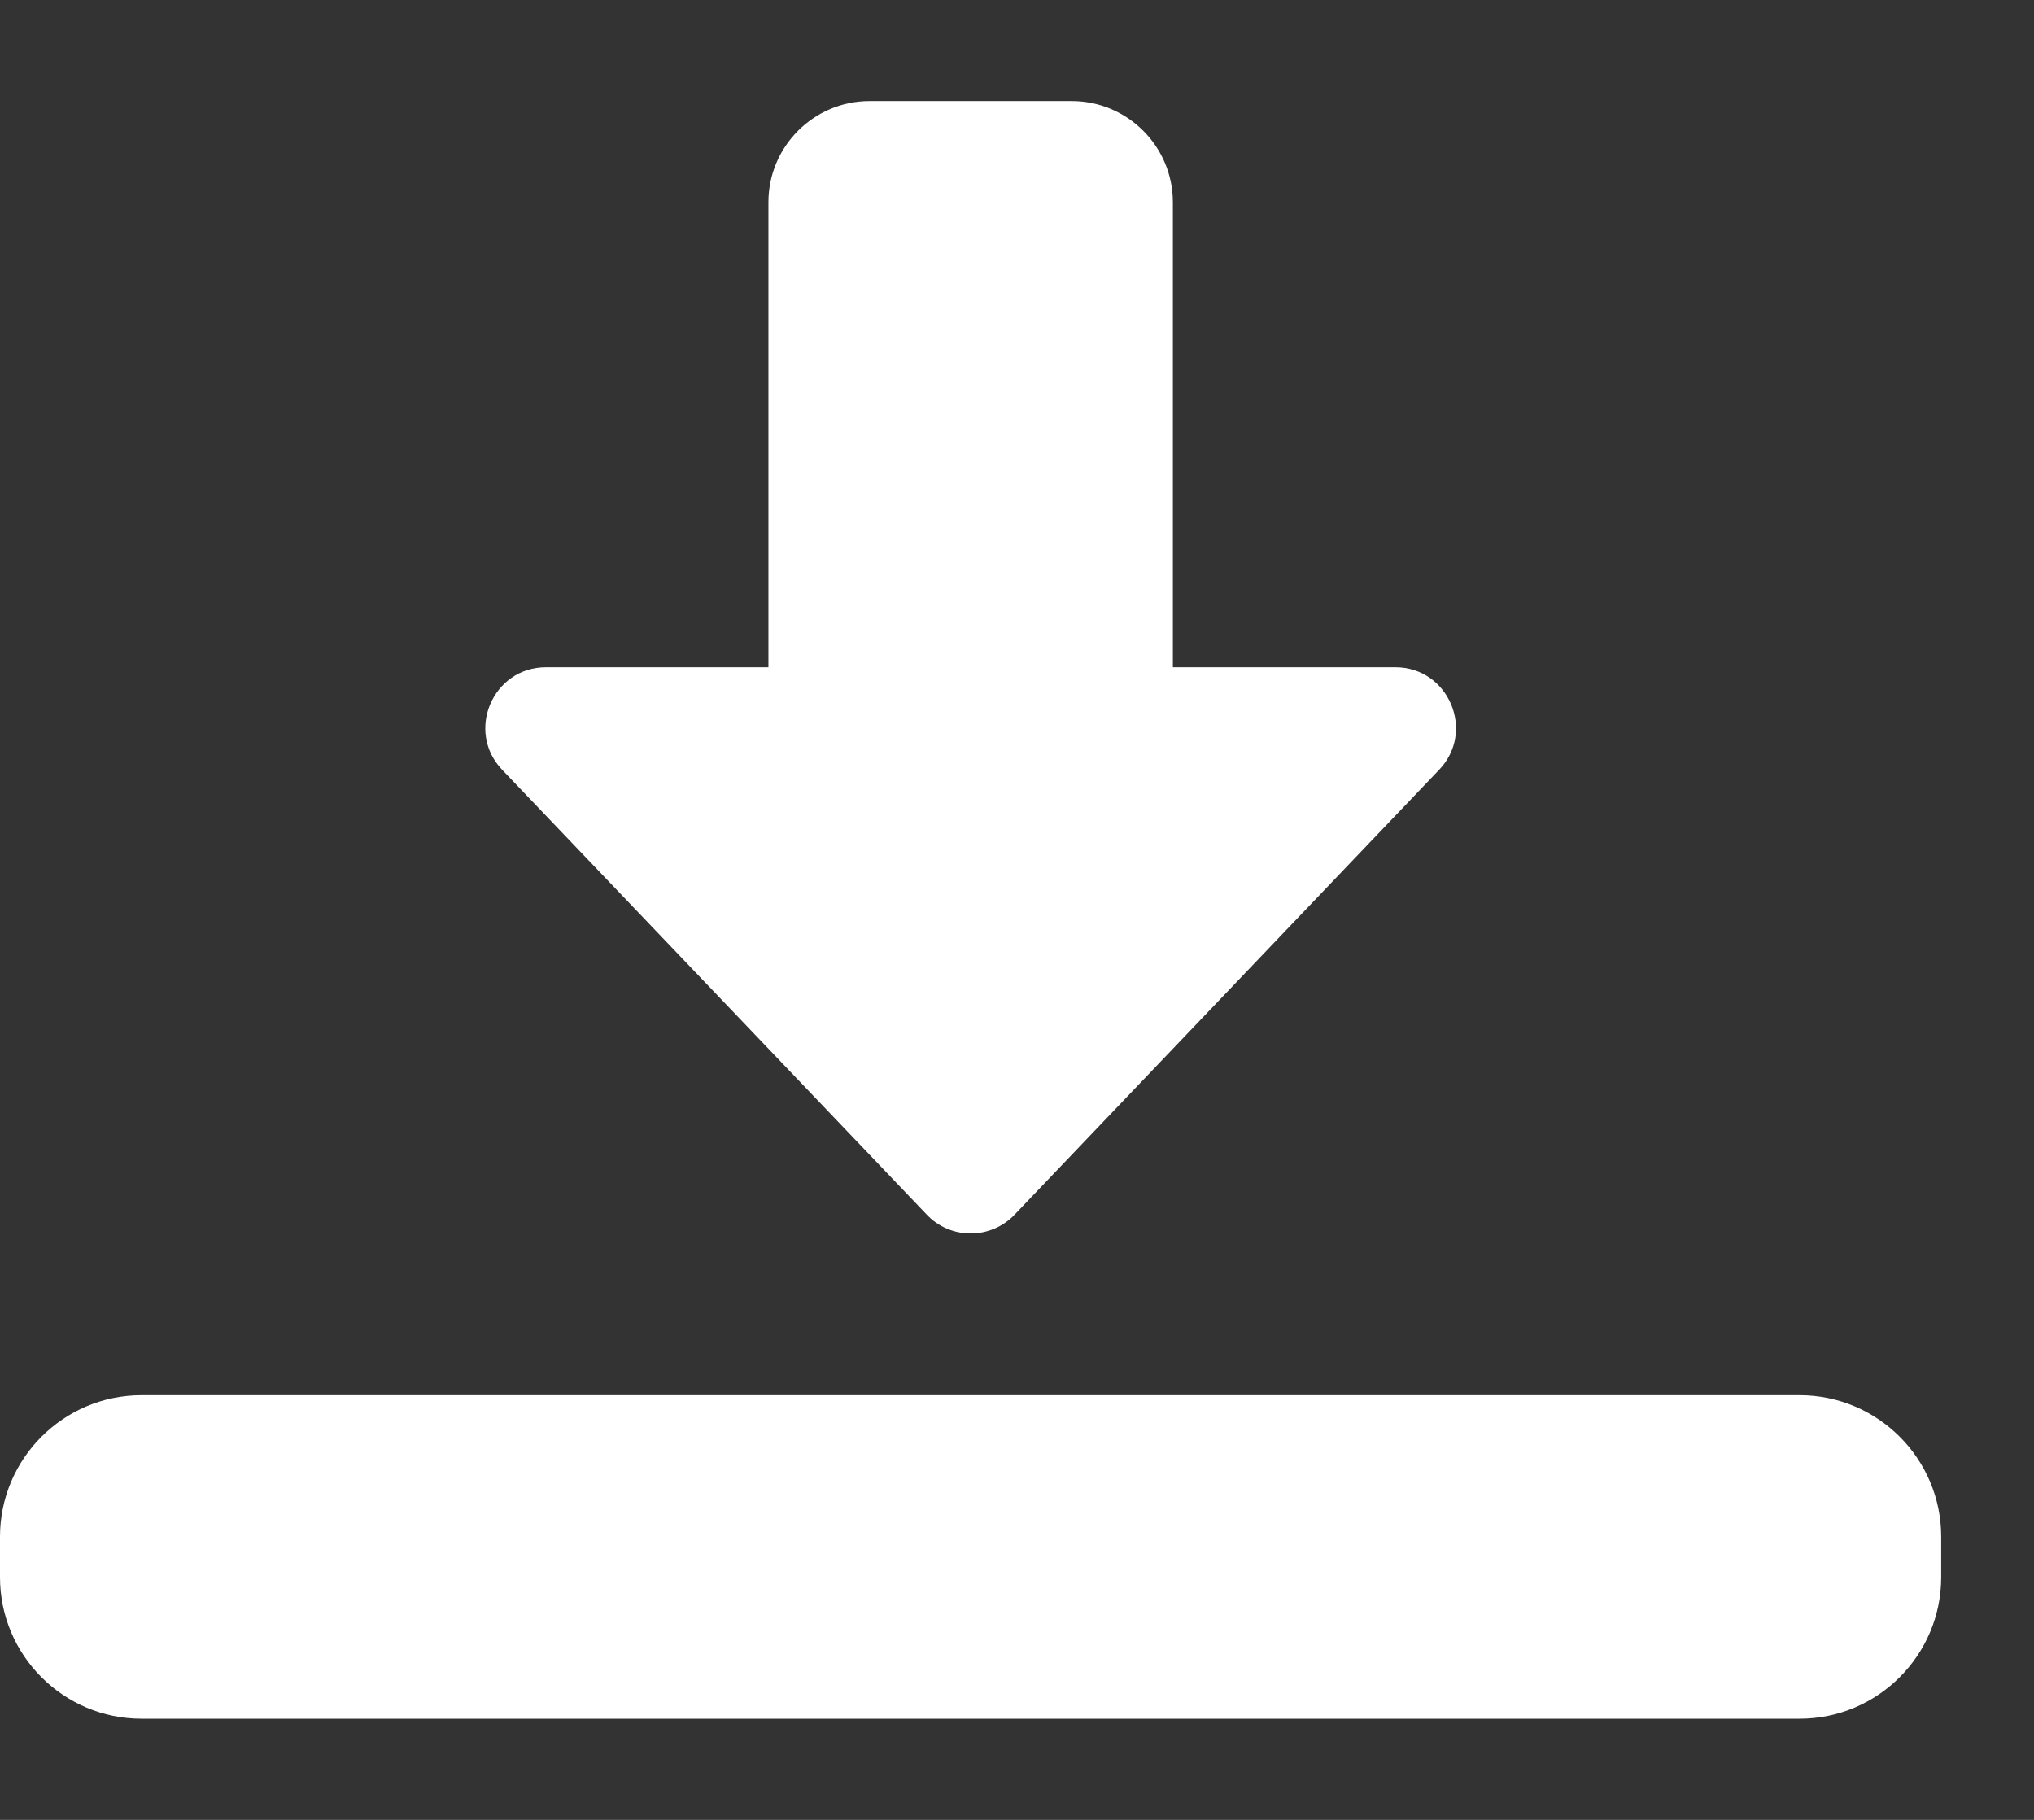
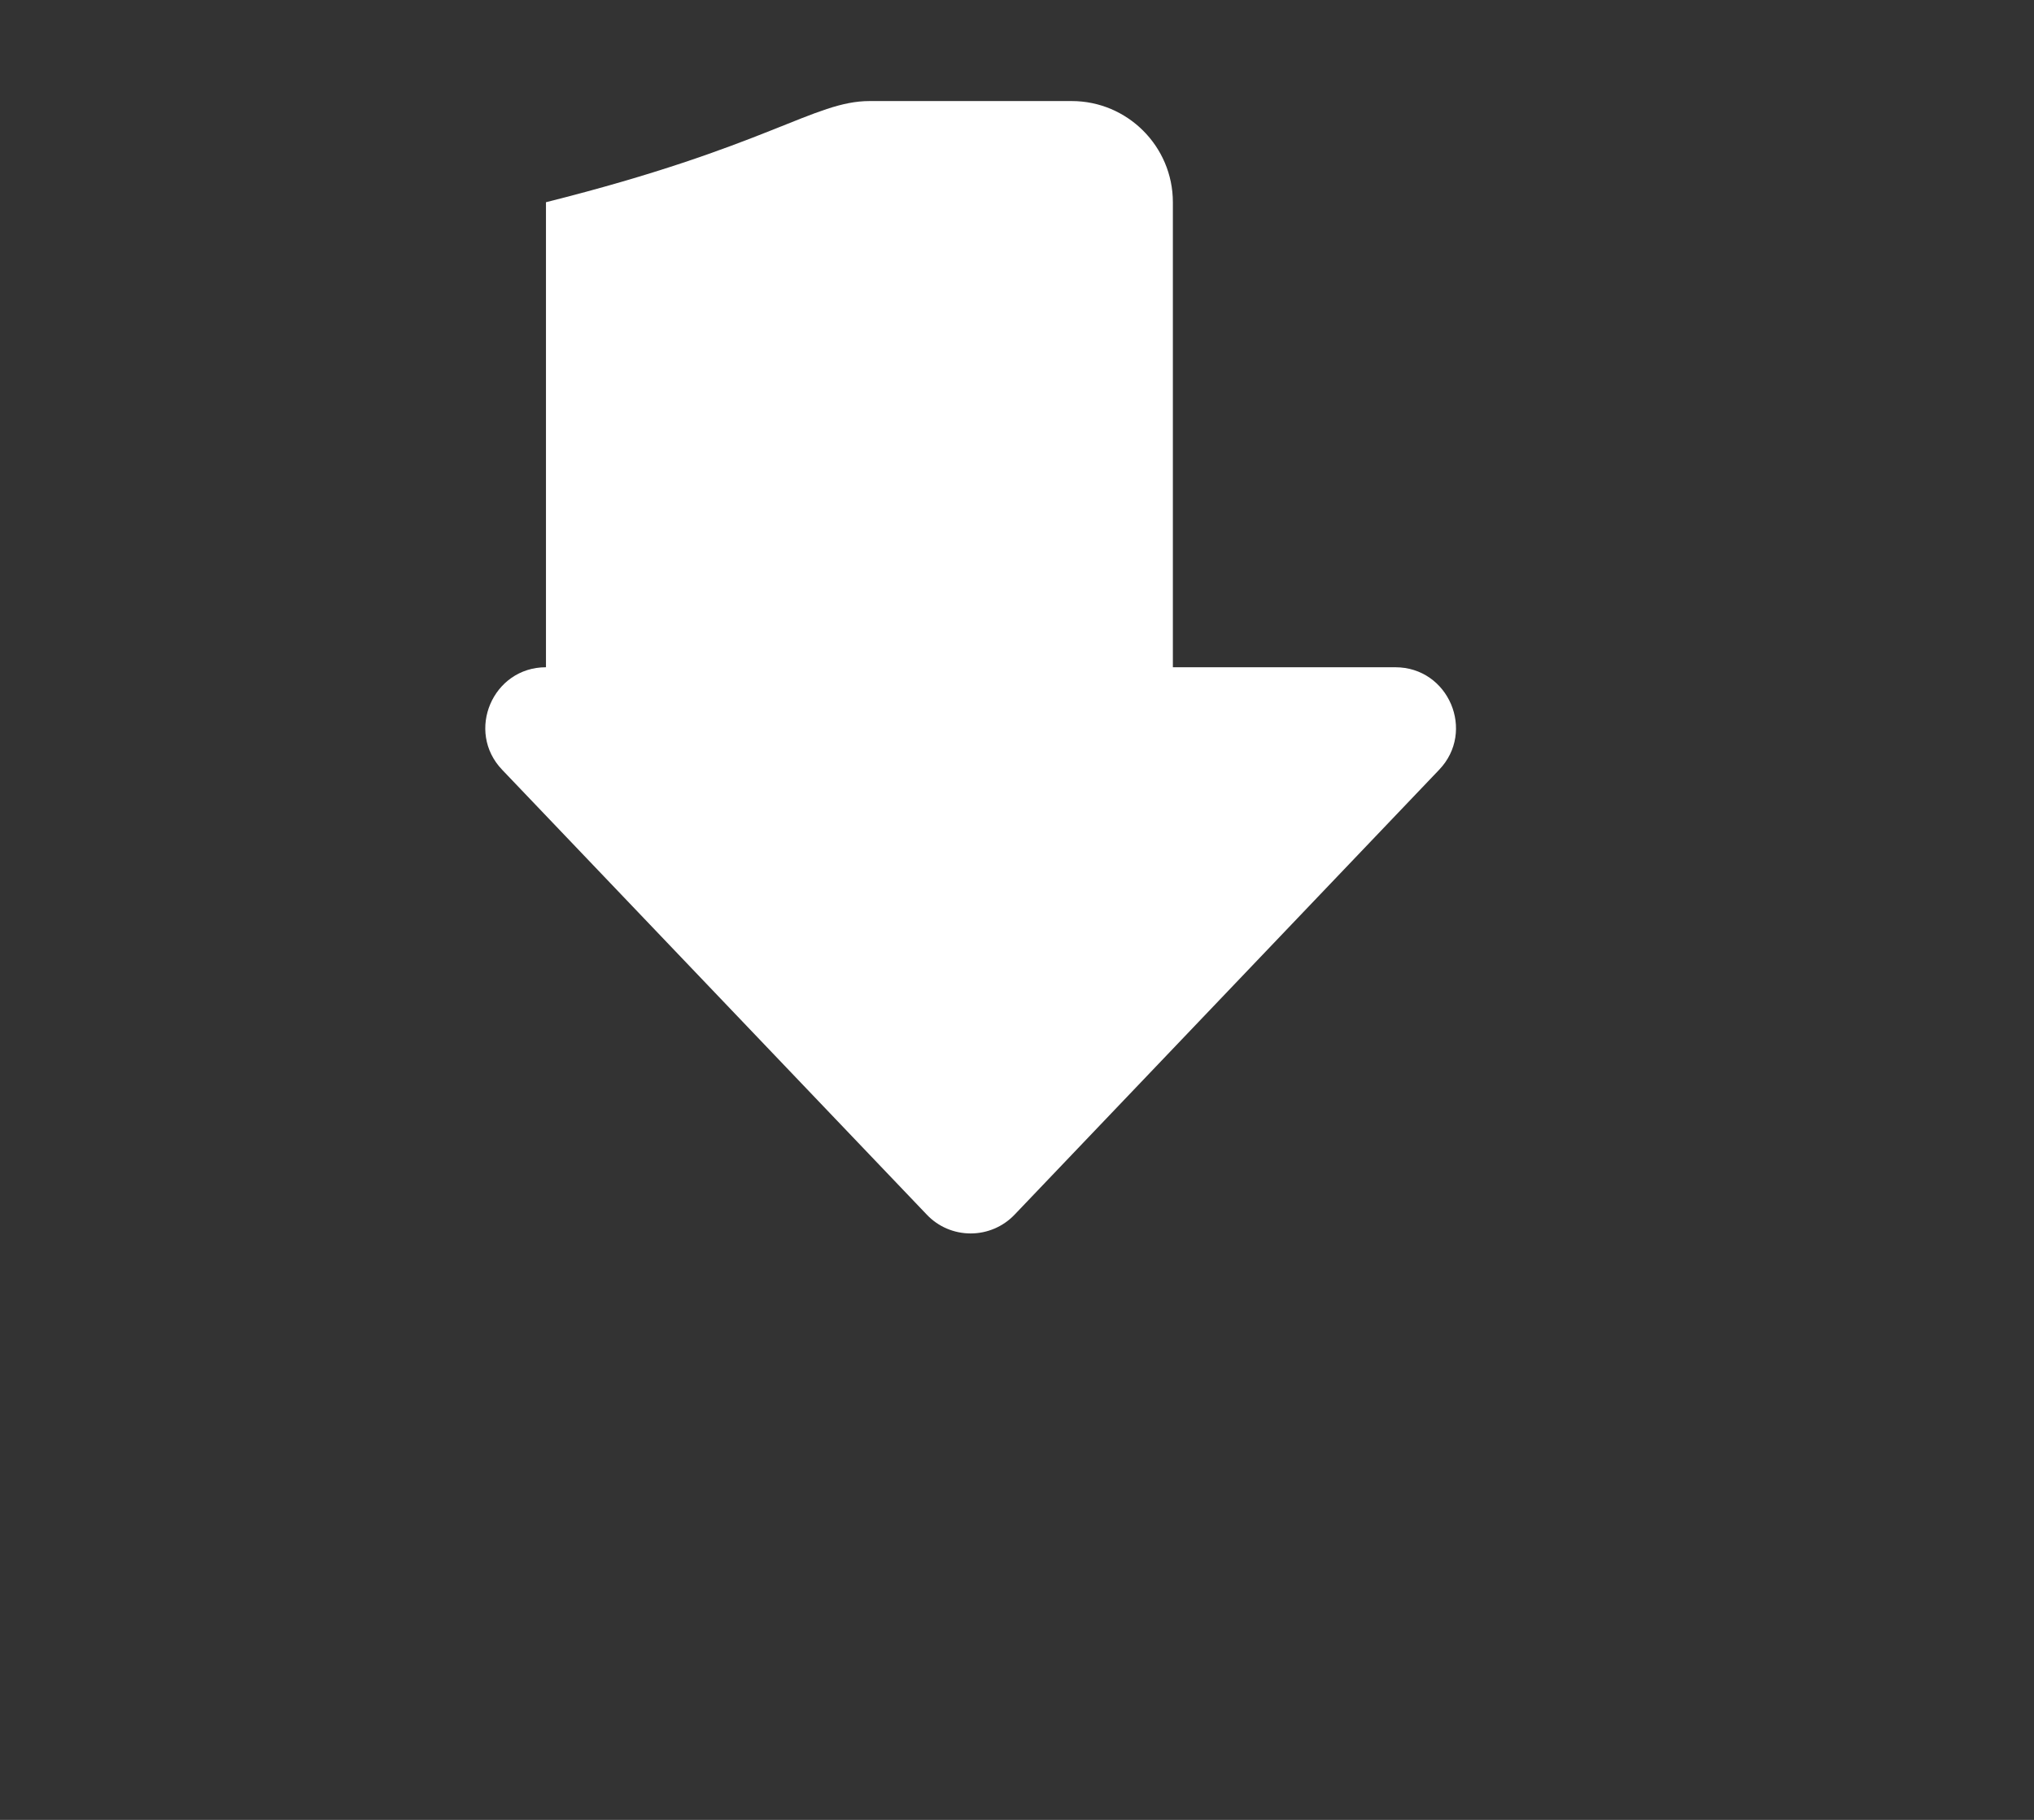
<svg xmlns="http://www.w3.org/2000/svg" width="19" height="17" viewBox="0 0 19 17" fill="none">
  <rect x="0" y="0" width="19" height="17" fill="#333333" stroke="none" />
  <g id="direct-download 1" clip-path="url(#clip0_4467_16)">
-     <path id="Vector" d="M9.067 11.522C8.912 11.522 8.764 11.459 8.658 11.347L4.691 7.191C4.347 6.832 4.602 6.233 5.1 6.233H7.178V1.889C7.178 1.368 7.602 0.944 8.123 0.944H10.011C10.532 0.944 10.956 1.368 10.956 1.889V6.233H13.034C13.532 6.233 13.787 6.832 13.443 7.191L9.477 11.347C9.37 11.459 9.222 11.522 9.067 11.522Z" fill="white" />
-     <path id="Vector_2" d="M16.811 16.055H1.322C0.593 16.055 0 15.462 0 14.733V14.355C0 13.626 0.593 13.033 1.322 13.033H16.811C17.54 13.033 18.133 13.626 18.133 14.355V14.733C18.133 15.462 17.54 16.055 16.811 16.055Z" fill="white" />
+     <path id="Vector" d="M9.067 11.522C8.912 11.522 8.764 11.459 8.658 11.347L4.691 7.191C4.347 6.832 4.602 6.233 5.1 6.233V1.889C7.178 1.368 7.602 0.944 8.123 0.944H10.011C10.532 0.944 10.956 1.368 10.956 1.889V6.233H13.034C13.532 6.233 13.787 6.832 13.443 7.191L9.477 11.347C9.37 11.459 9.222 11.522 9.067 11.522Z" fill="white" />
  </g>
  <defs>
    <clipPath id="clip0_4467_16">
      <rect width="18.133" height="16" fill="white" transform="translate(0 0.5)" />
    </clipPath>
  </defs>
</svg>